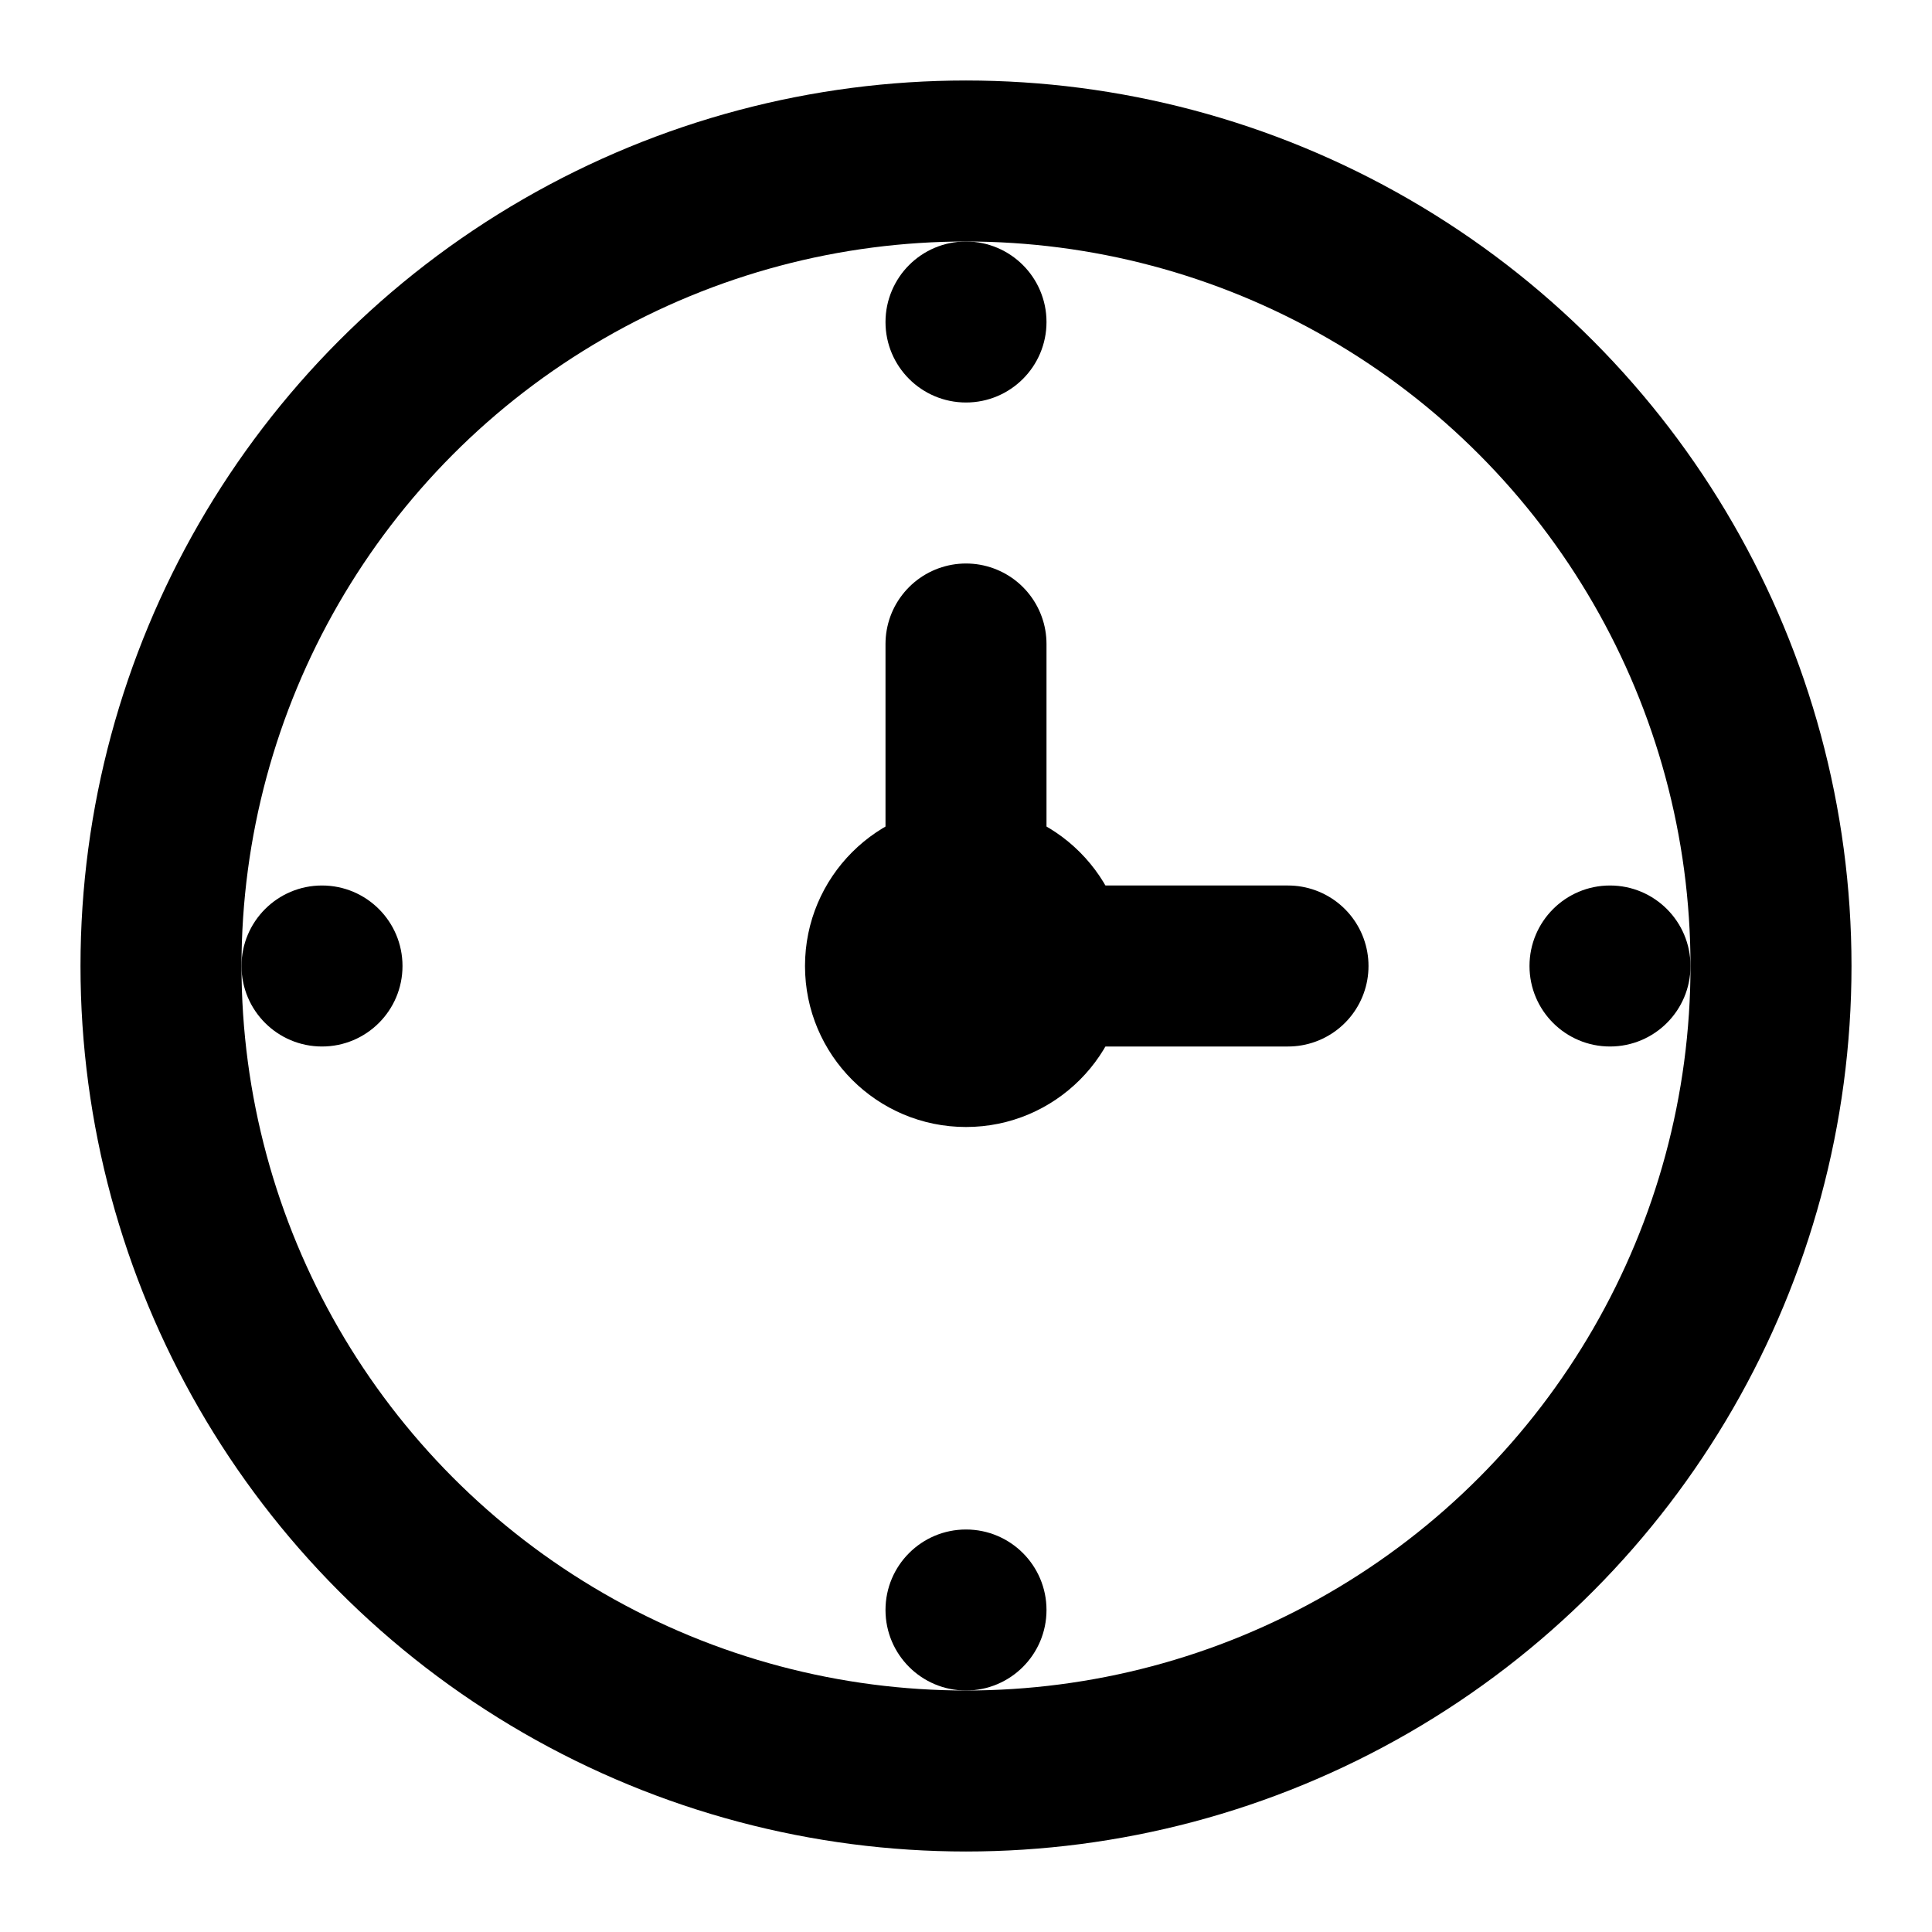
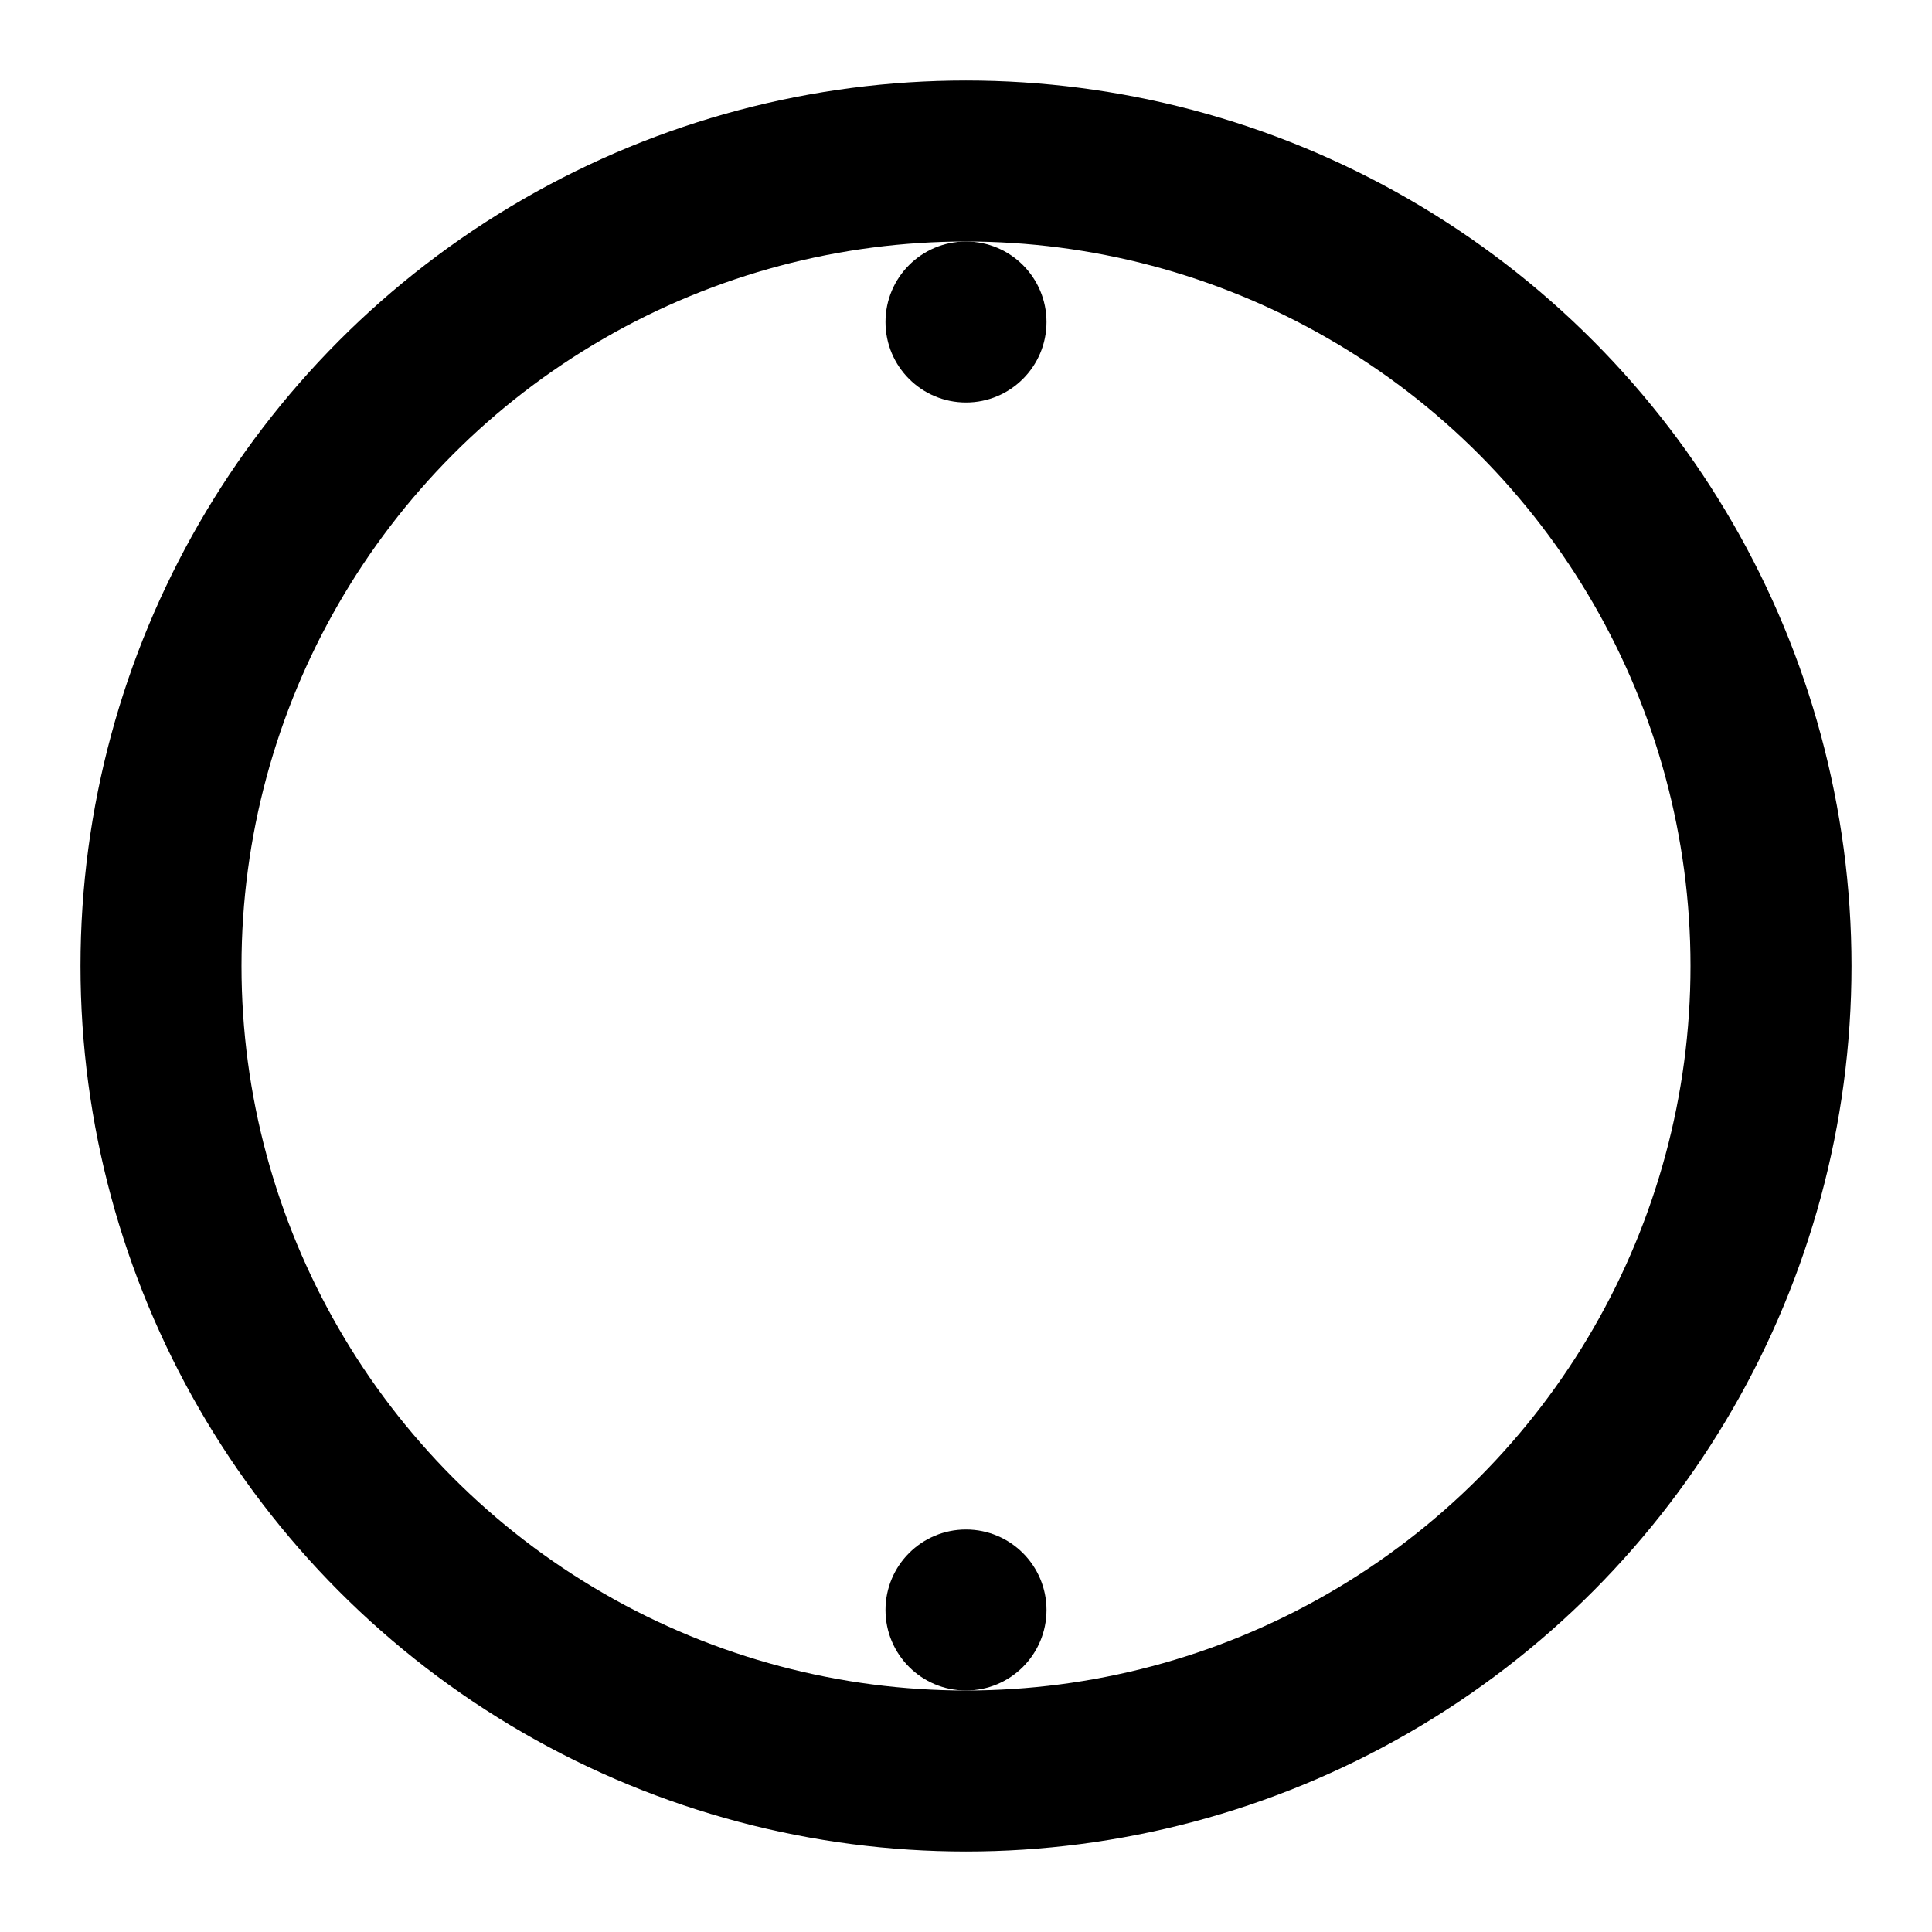
<svg xmlns="http://www.w3.org/2000/svg" width="24" height="24" viewBox="0 0 24 24">
  <circle cx="12" cy="12" r="10" stroke="currentColor" stroke-width="2" fill="none" />
  <circle cx="12" cy="4" r="1" fill="currentColor" />
-   <circle cx="20" cy="12" r="1" fill="currentColor" />
  <circle cx="12" cy="20" r="1" fill="currentColor" />
-   <circle cx="4" cy="12" r="1" fill="currentColor" />
-   <line x1="12" y1="12" x2="12" y2="8" stroke="currentColor" stroke-width="2" stroke-linecap="round" />
-   <line x1="12" y1="12" x2="16" y2="12" stroke="currentColor" stroke-width="2" stroke-linecap="round" />
-   <circle cx="12" cy="12" r="2" fill="currentColor" />
</svg>